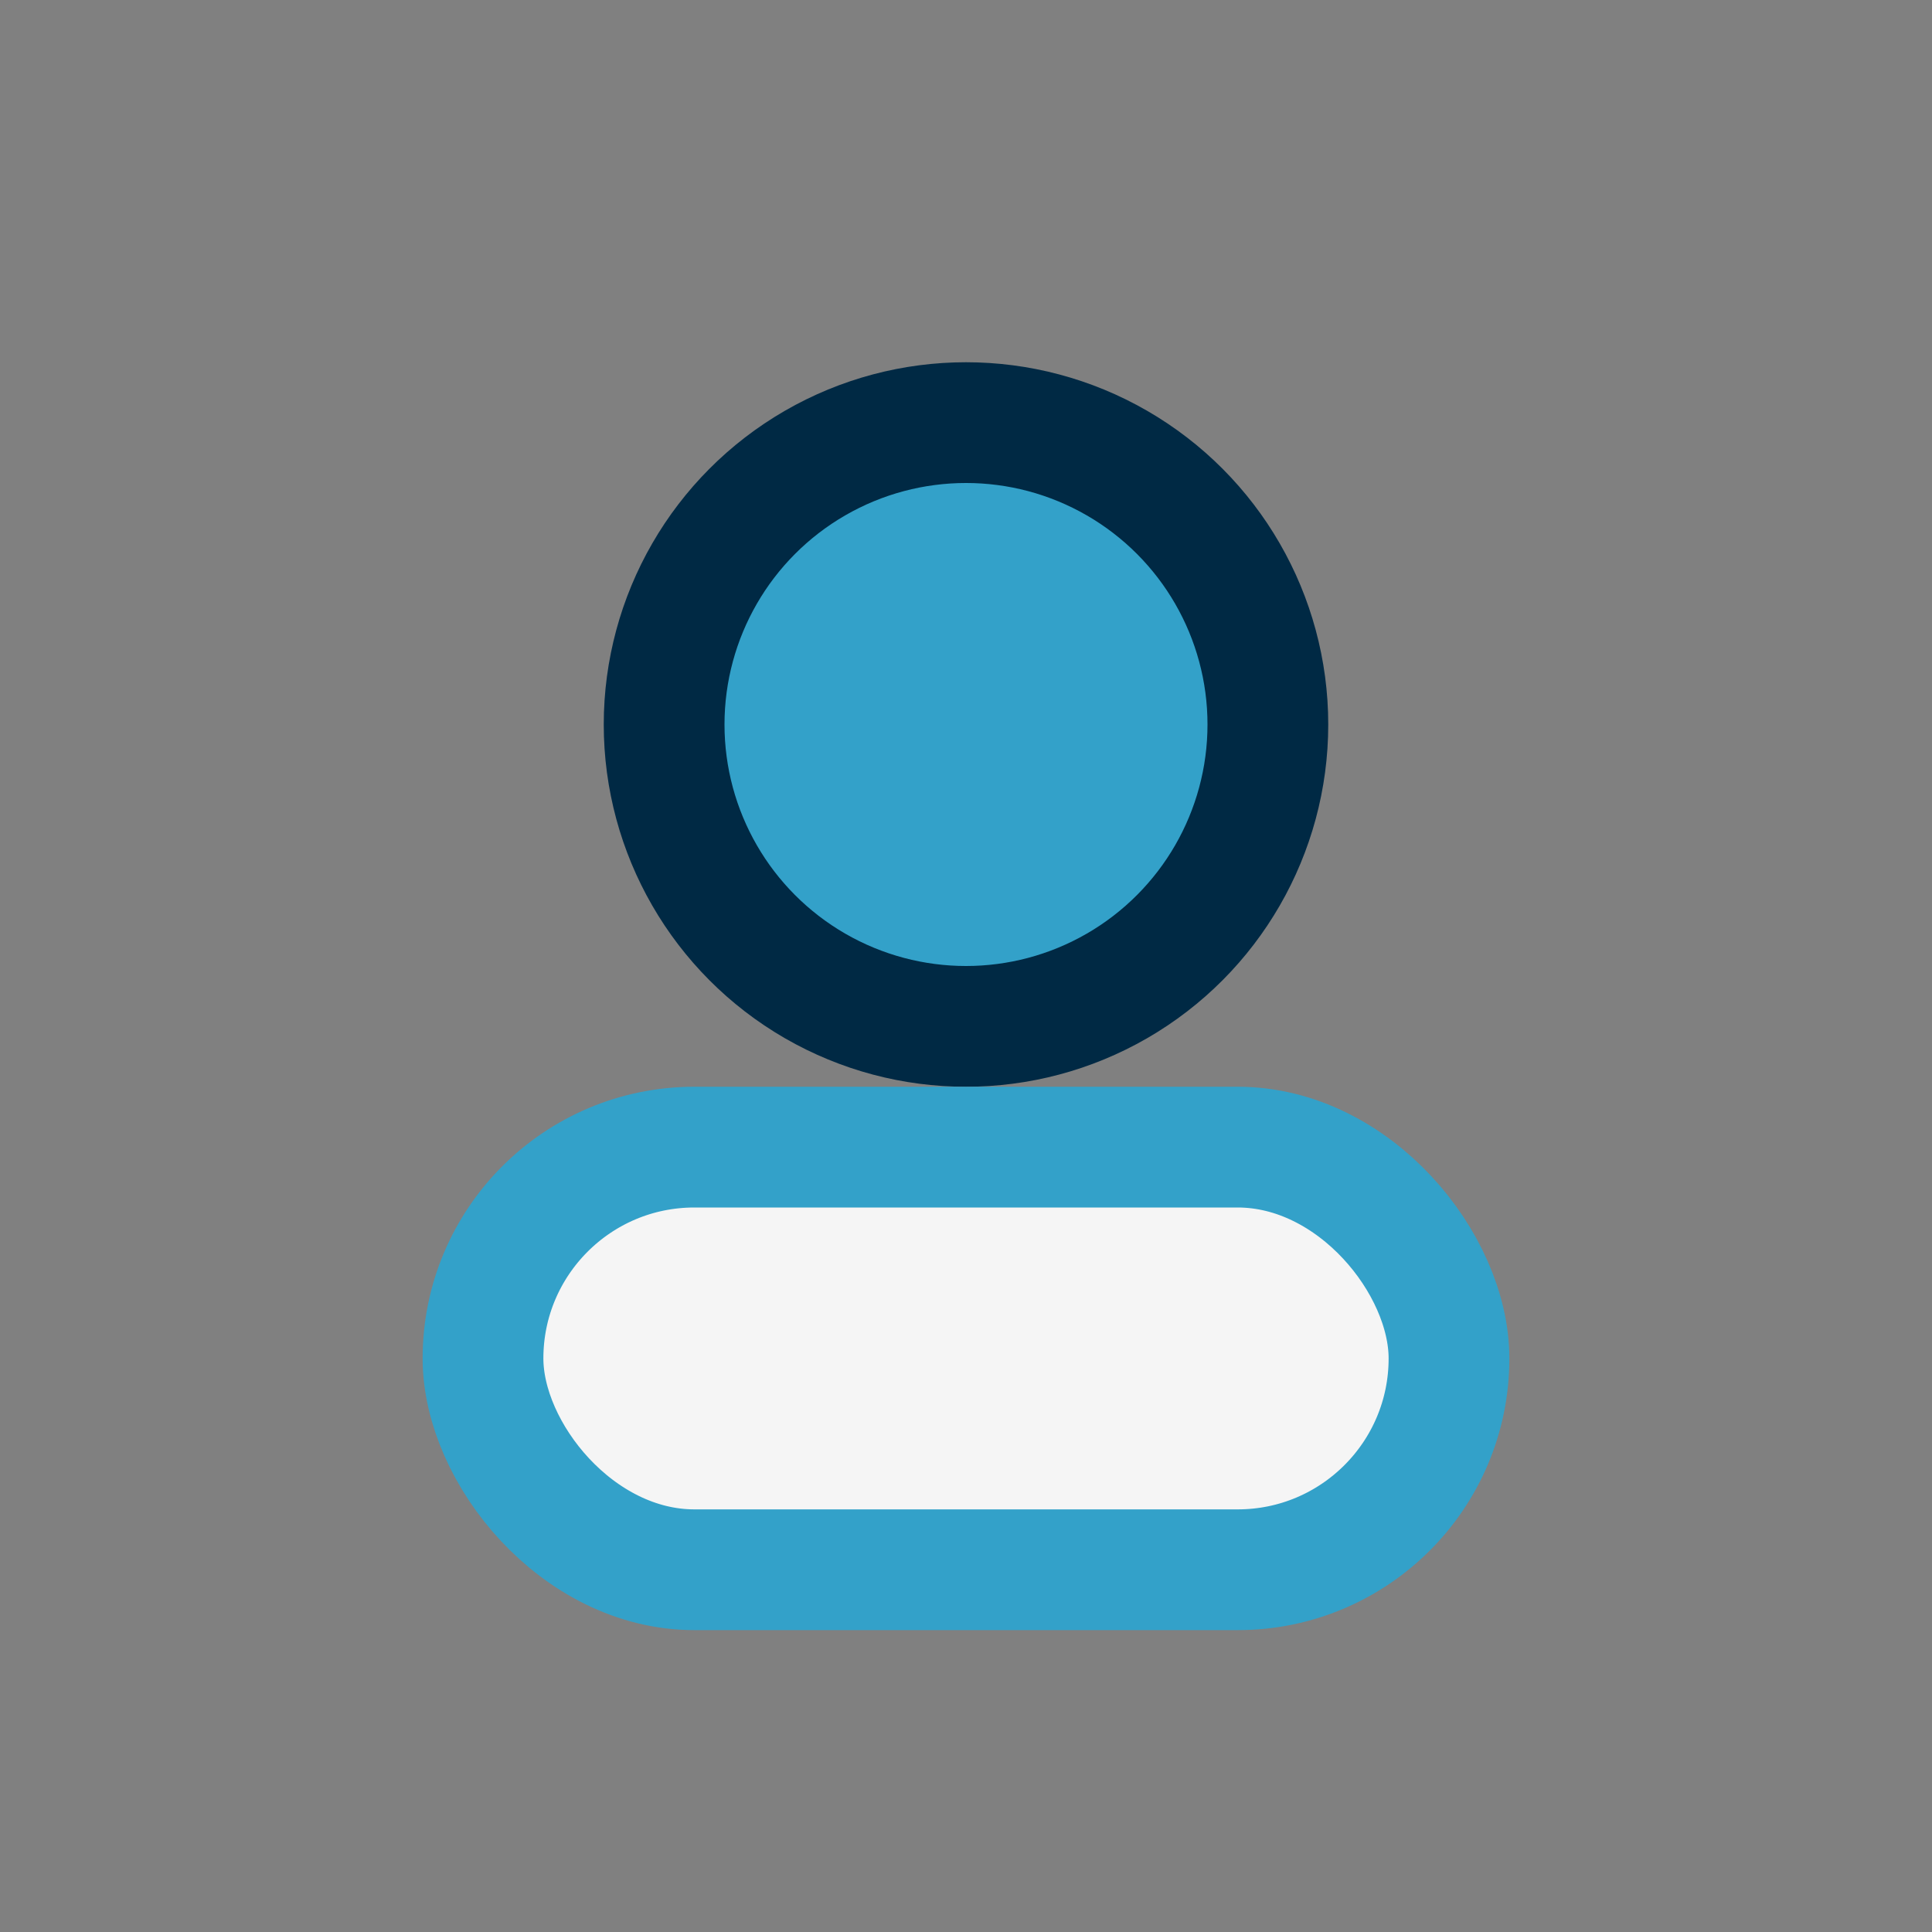
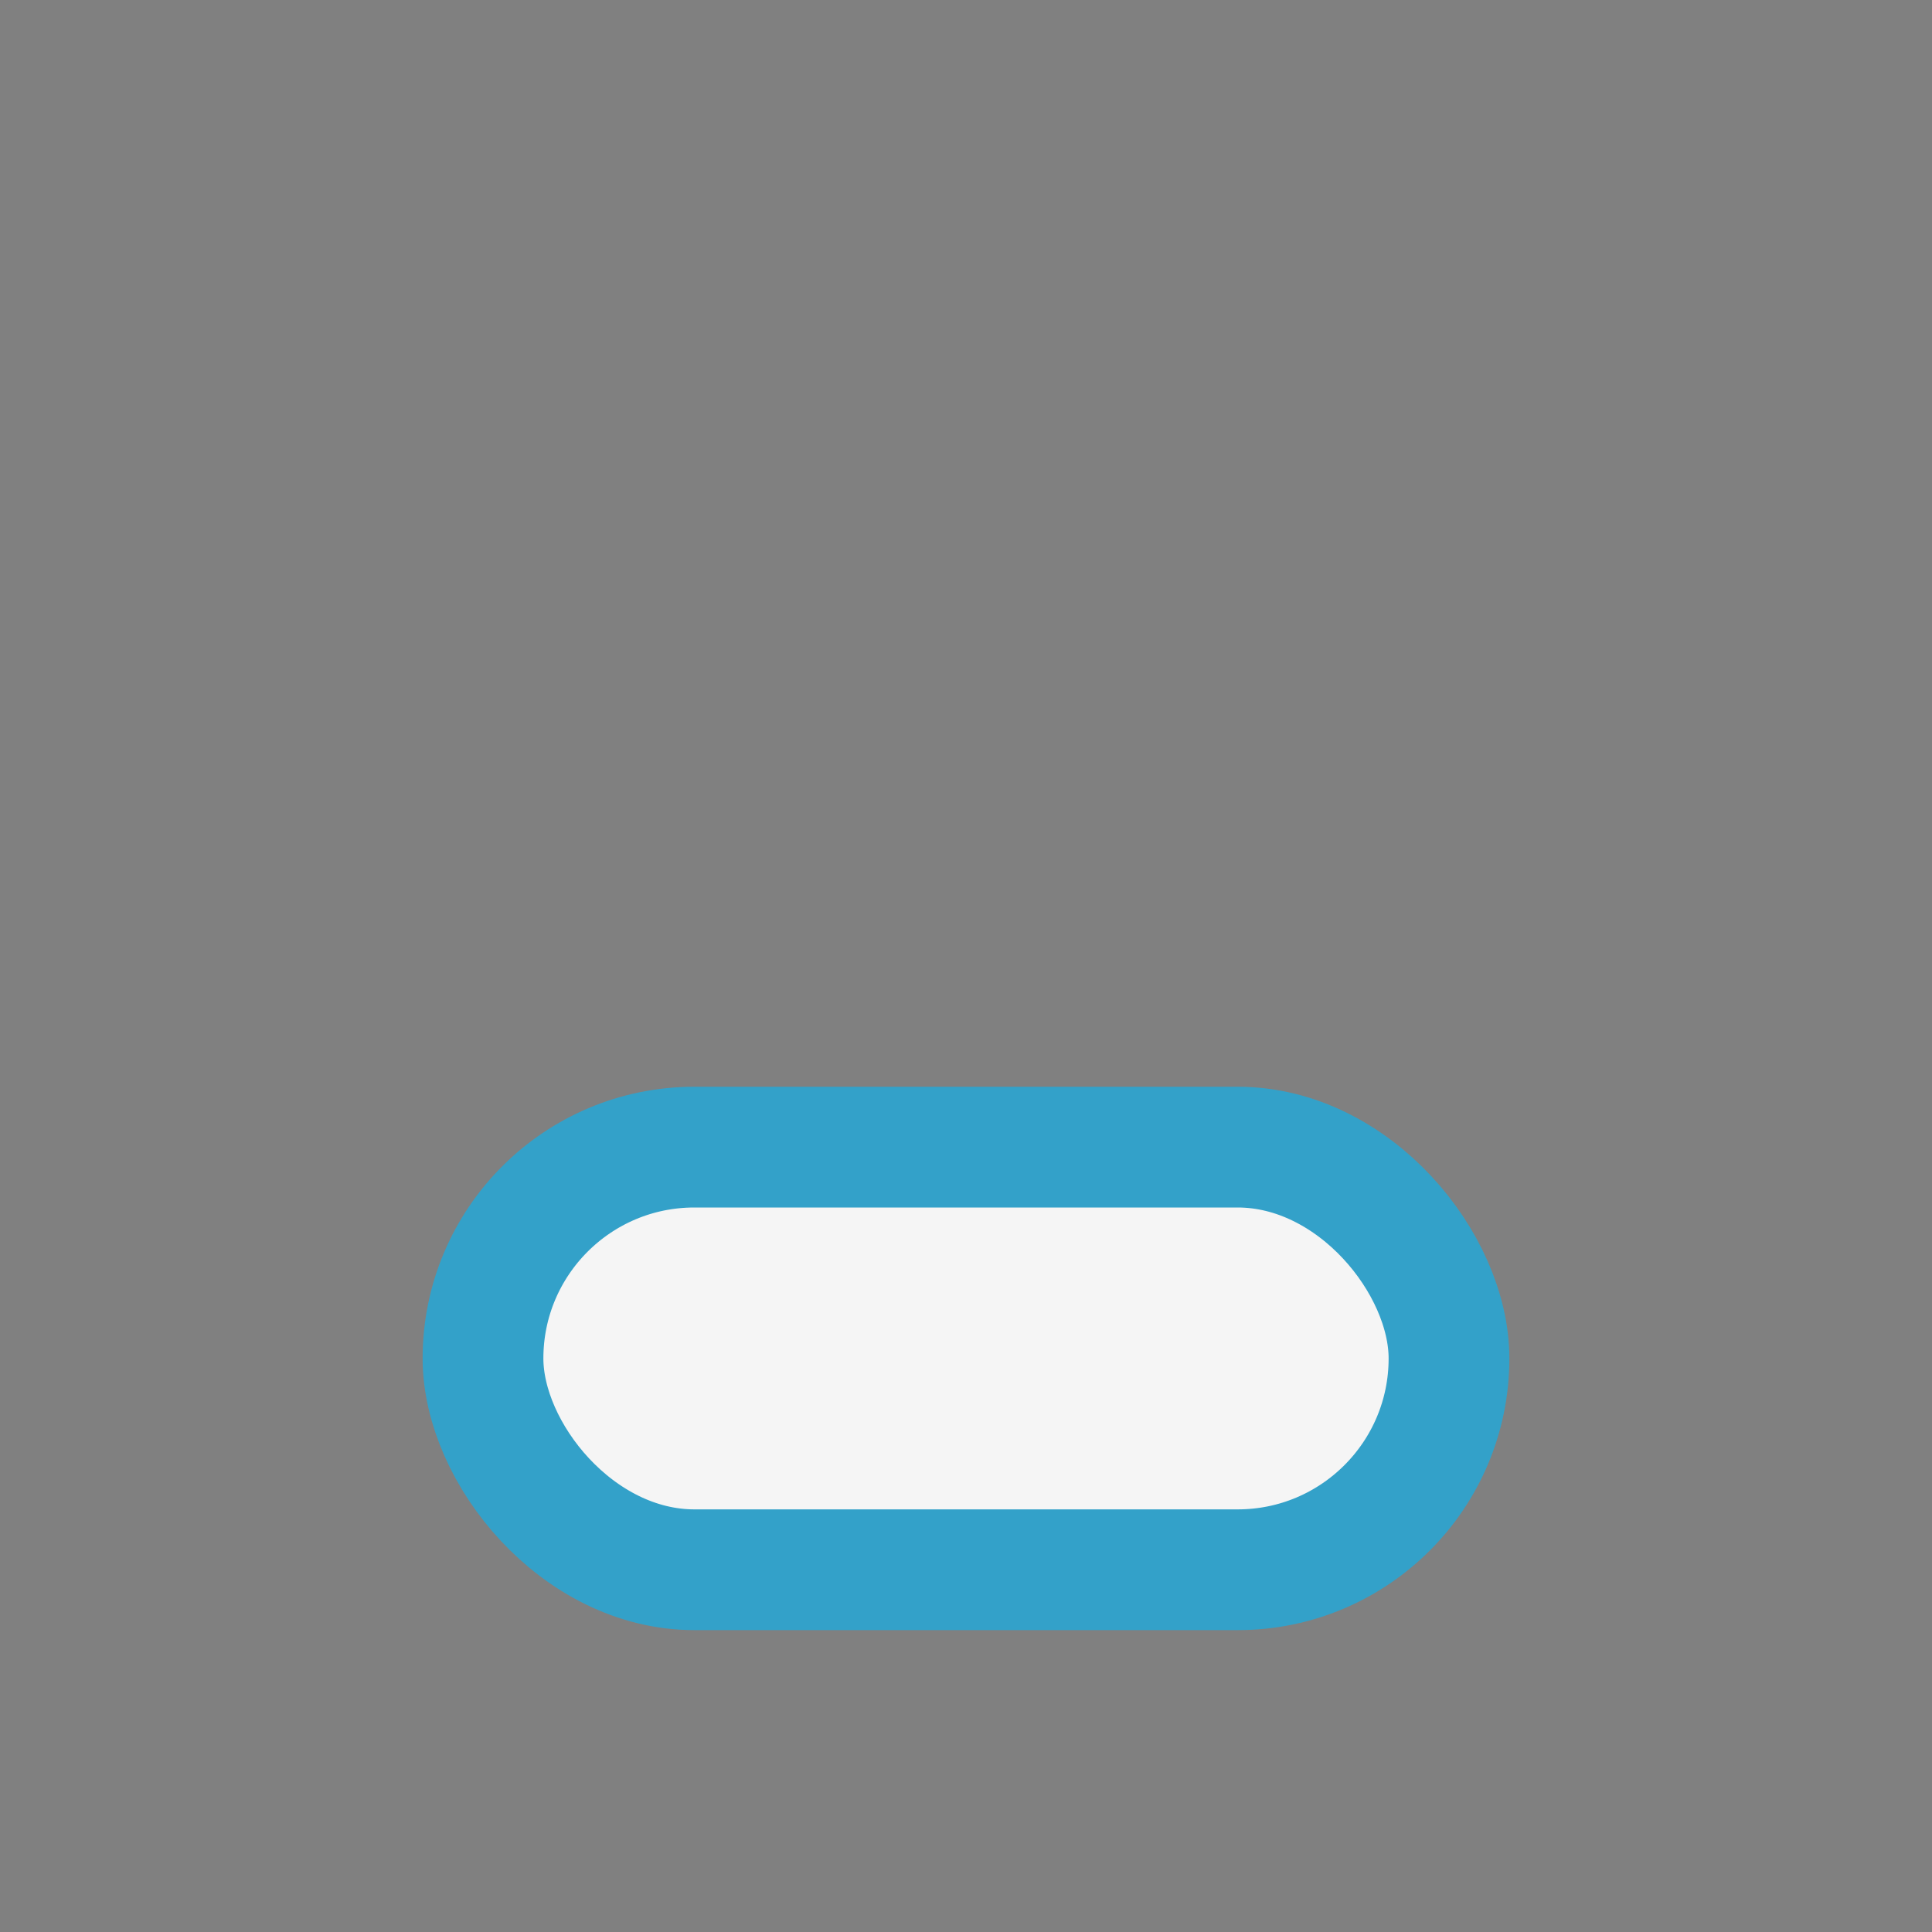
<svg xmlns="http://www.w3.org/2000/svg" width="32" height="32" viewBox="0 0 32 32">
  <rect x="0" y="0" width="32" height="32" fill="#808080" stroke="none" />
-   <circle cx="16" cy="12" r="5" fill="#33A1C9" stroke="#002944" stroke-width="2" />
  <rect x="8" y="19" width="16" height="7" rx="3.5" fill="#F5F5F5" stroke="#33A1C9" stroke-width="2" />
</svg>